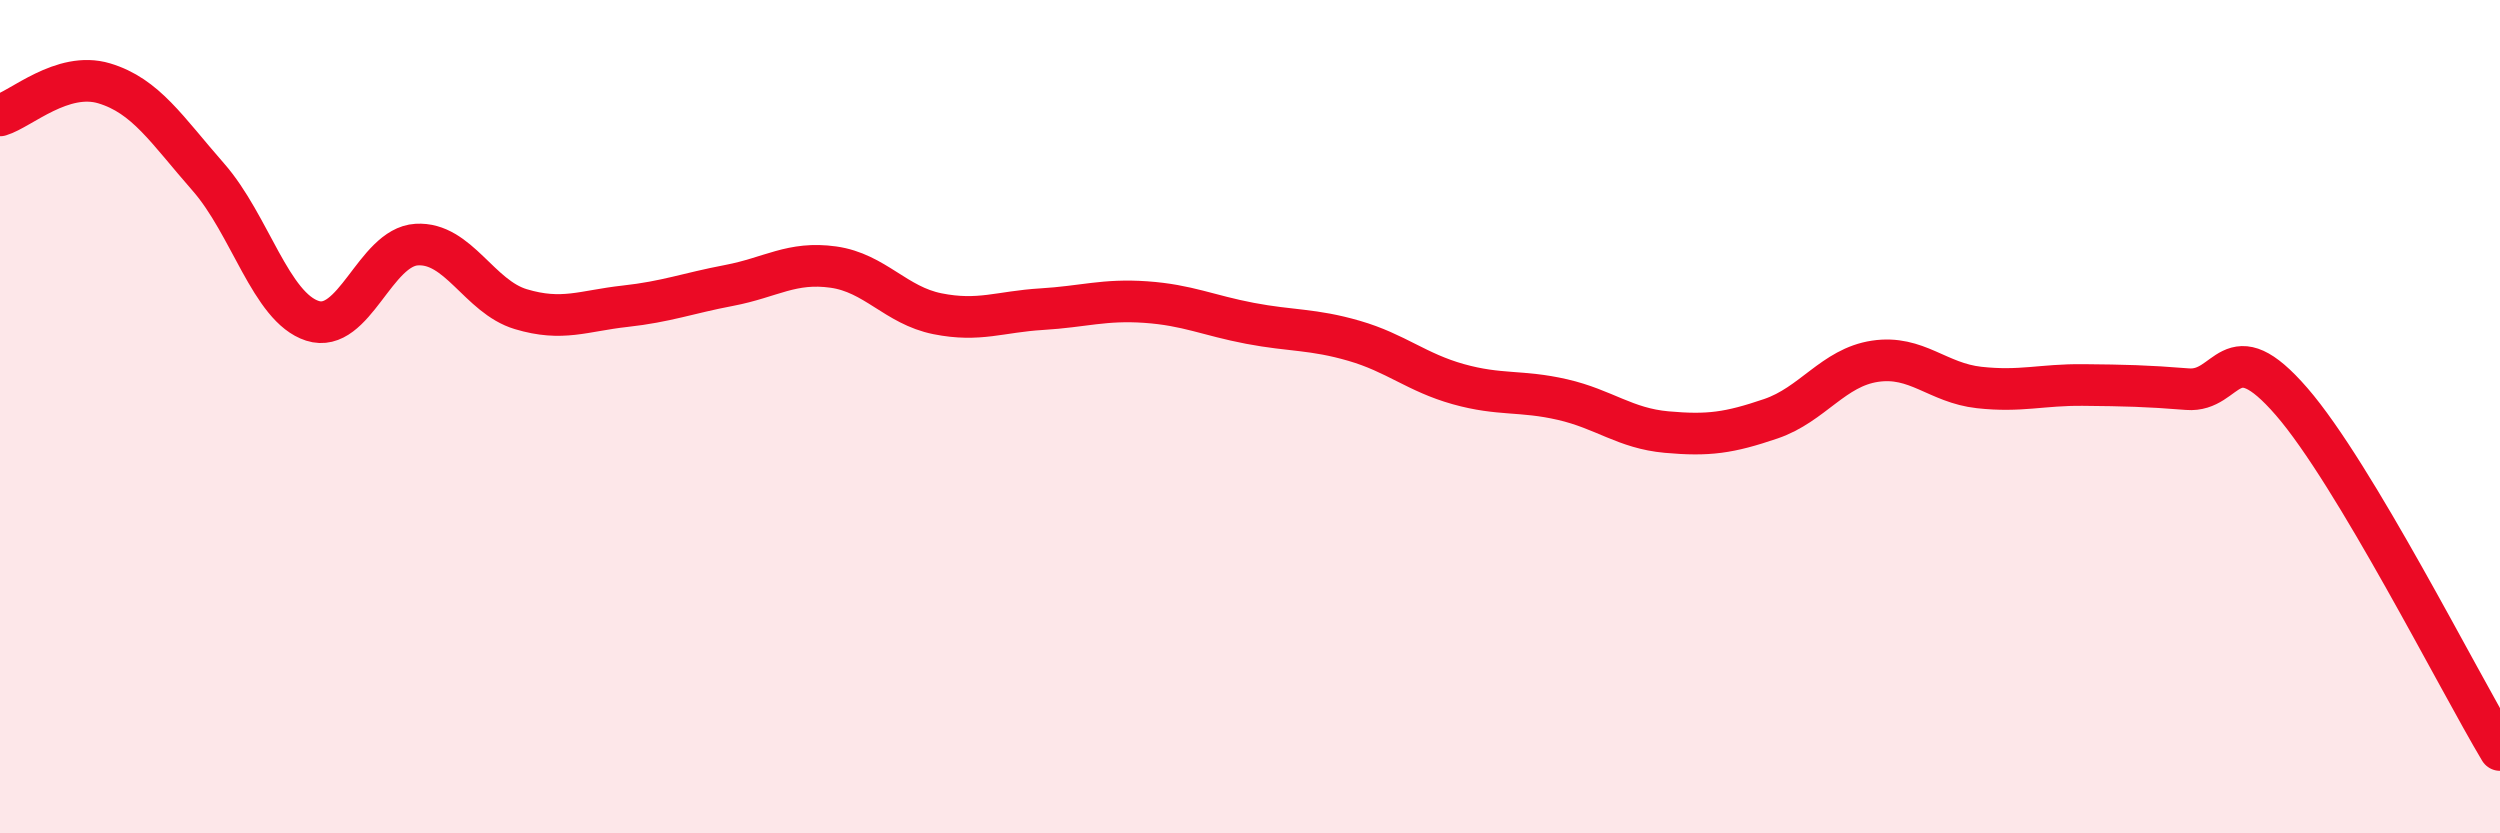
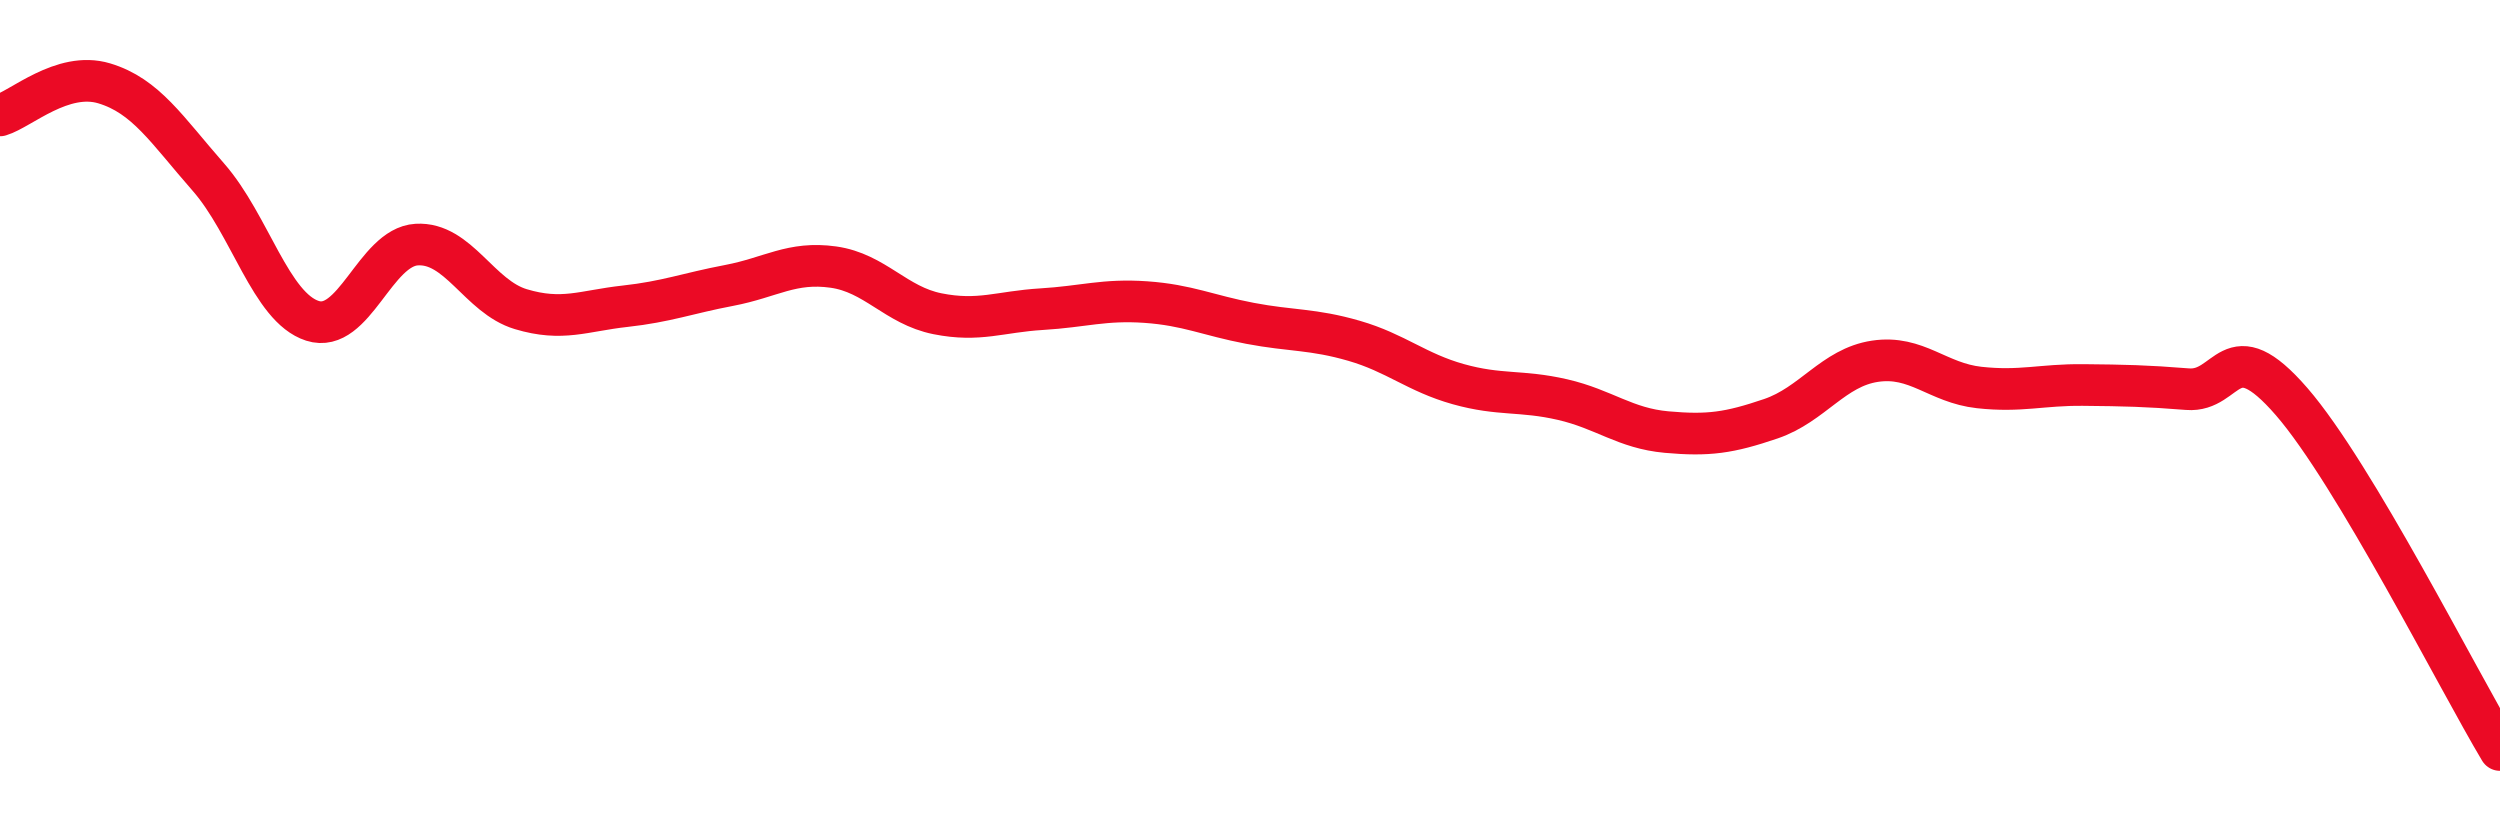
<svg xmlns="http://www.w3.org/2000/svg" width="60" height="20" viewBox="0 0 60 20">
-   <path d="M 0,2.77 C 0.5,2.62 1.5,1.7 2.5,2 C 3.5,2.3 4,3.11 5,4.25 C 6,5.39 6.5,7.38 7.5,7.7 C 8.5,8.02 9,5.93 10,5.87 C 11,5.81 11.5,7.12 12.5,7.42 C 13.5,7.72 14,7.46 15,7.35 C 16,7.24 16.5,7.04 17.5,6.85 C 18.5,6.66 19,6.27 20,6.41 C 21,6.55 21.5,7.33 22.5,7.53 C 23.5,7.73 24,7.48 25,7.42 C 26,7.36 26.5,7.18 27.5,7.25 C 28.5,7.32 29,7.57 30,7.76 C 31,7.95 31.5,7.89 32.5,8.18 C 33.5,8.47 34,8.94 35,9.22 C 36,9.5 36.5,9.36 37.5,9.59 C 38.5,9.82 39,10.28 40,10.37 C 41,10.46 41.5,10.39 42.5,10.05 C 43.5,9.71 44,8.82 45,8.67 C 46,8.52 46.5,9.19 47.5,9.3 C 48.5,9.41 49,9.23 50,9.24 C 51,9.25 51.5,9.26 52.5,9.34 C 53.5,9.42 53.5,7.91 55,9.64 C 56.5,11.37 59,16.33 60,18L60 20L0 20Z" fill="#EB0A25" opacity="0.1" stroke-linecap="round" stroke-linejoin="round" />
  <path d="M 0,2.77 C 0.5,2.62 1.5,1.7 2.5,2 C 3.5,2.3 4,3.11 5,4.25 C 6,5.39 6.5,7.38 7.5,7.7 C 8.5,8.02 9,5.93 10,5.87 C 11,5.81 11.5,7.12 12.5,7.42 C 13.5,7.72 14,7.46 15,7.35 C 16,7.24 16.5,7.04 17.5,6.85 C 18.5,6.66 19,6.27 20,6.41 C 21,6.55 21.5,7.33 22.5,7.53 C 23.5,7.73 24,7.48 25,7.42 C 26,7.36 26.5,7.18 27.5,7.25 C 28.5,7.32 29,7.57 30,7.76 C 31,7.95 31.5,7.89 32.5,8.18 C 33.5,8.47 34,8.94 35,9.22 C 36,9.5 36.5,9.36 37.5,9.59 C 38.5,9.82 39,10.28 40,10.37 C 41,10.46 41.5,10.39 42.5,10.05 C 43.5,9.71 44,8.82 45,8.67 C 46,8.52 46.5,9.19 47.5,9.3 C 48.5,9.41 49,9.23 50,9.24 C 51,9.25 51.5,9.26 52.5,9.34 C 53.5,9.42 53.5,7.91 55,9.64 C 56.5,11.37 59,16.33 60,18" stroke="#EB0A25" stroke-width="1" fill="none" stroke-linecap="round" stroke-linejoin="round" />
</svg>